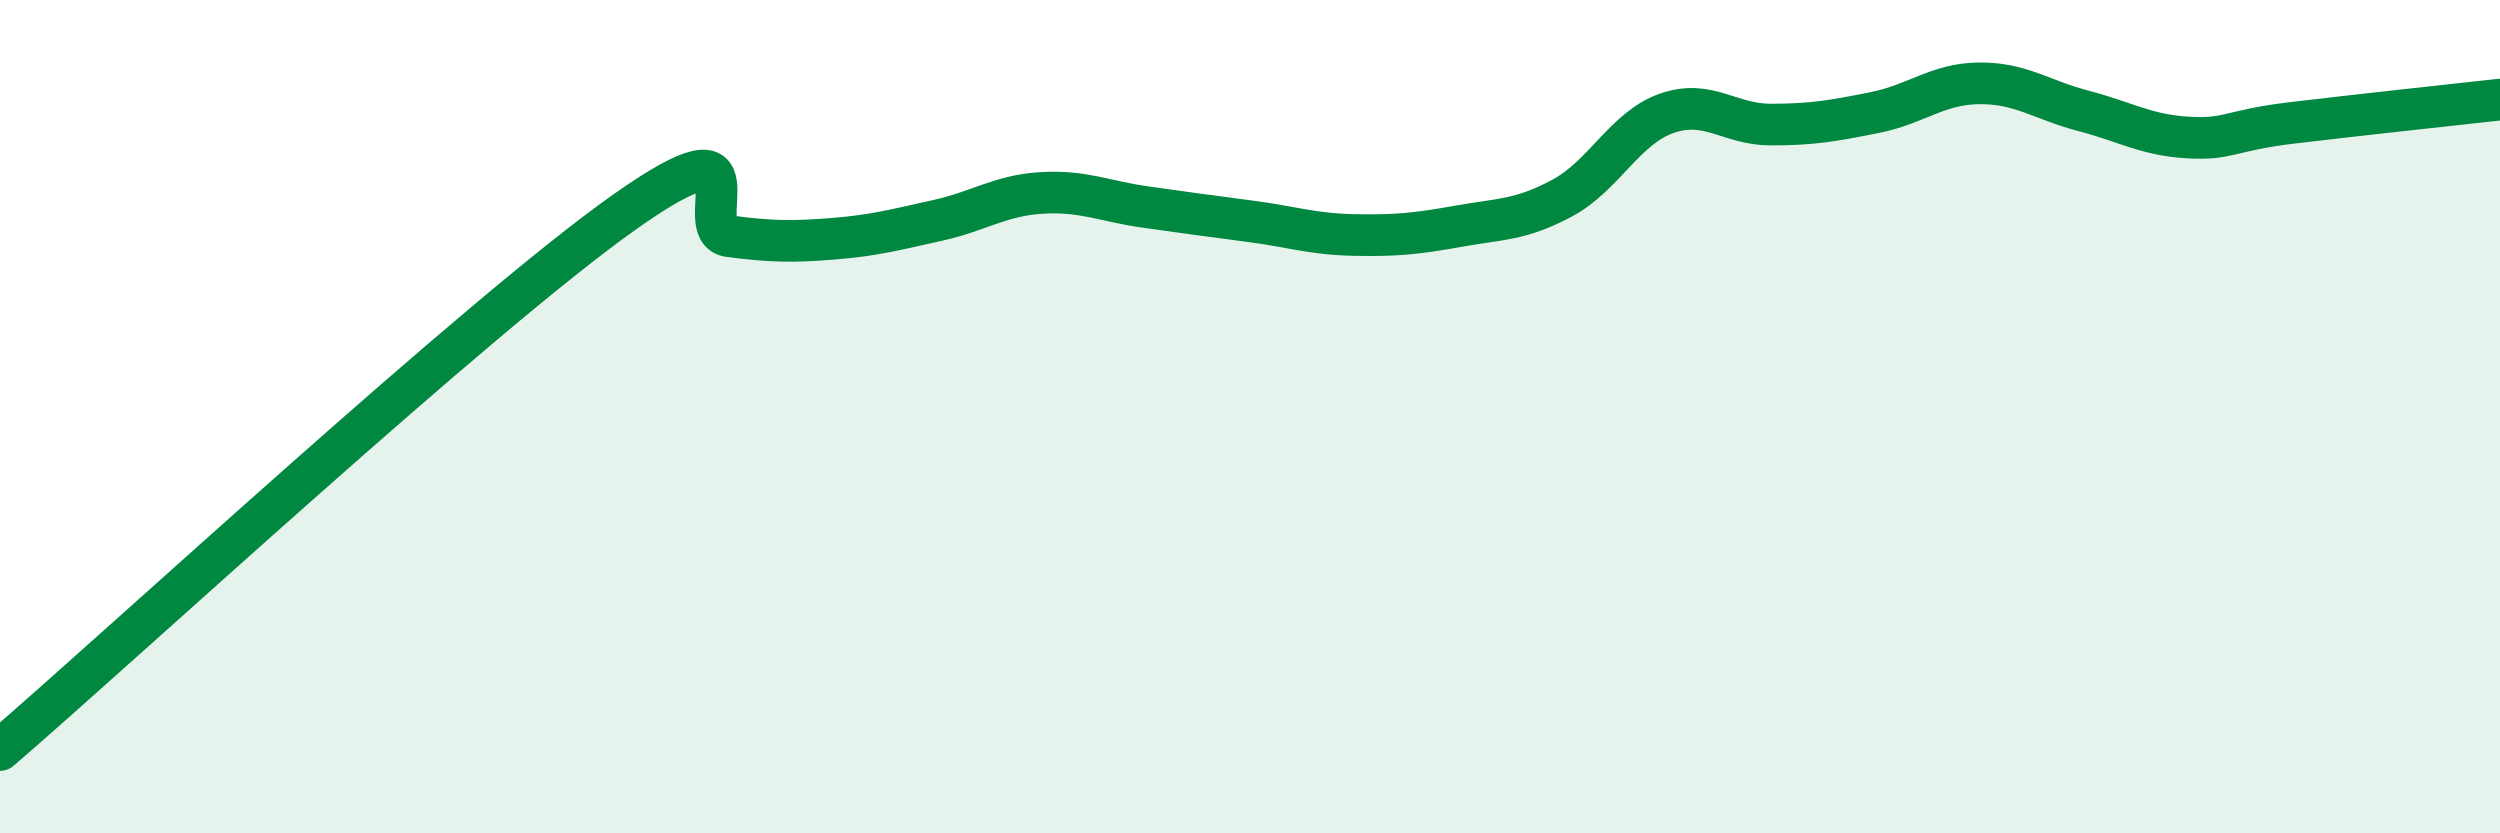
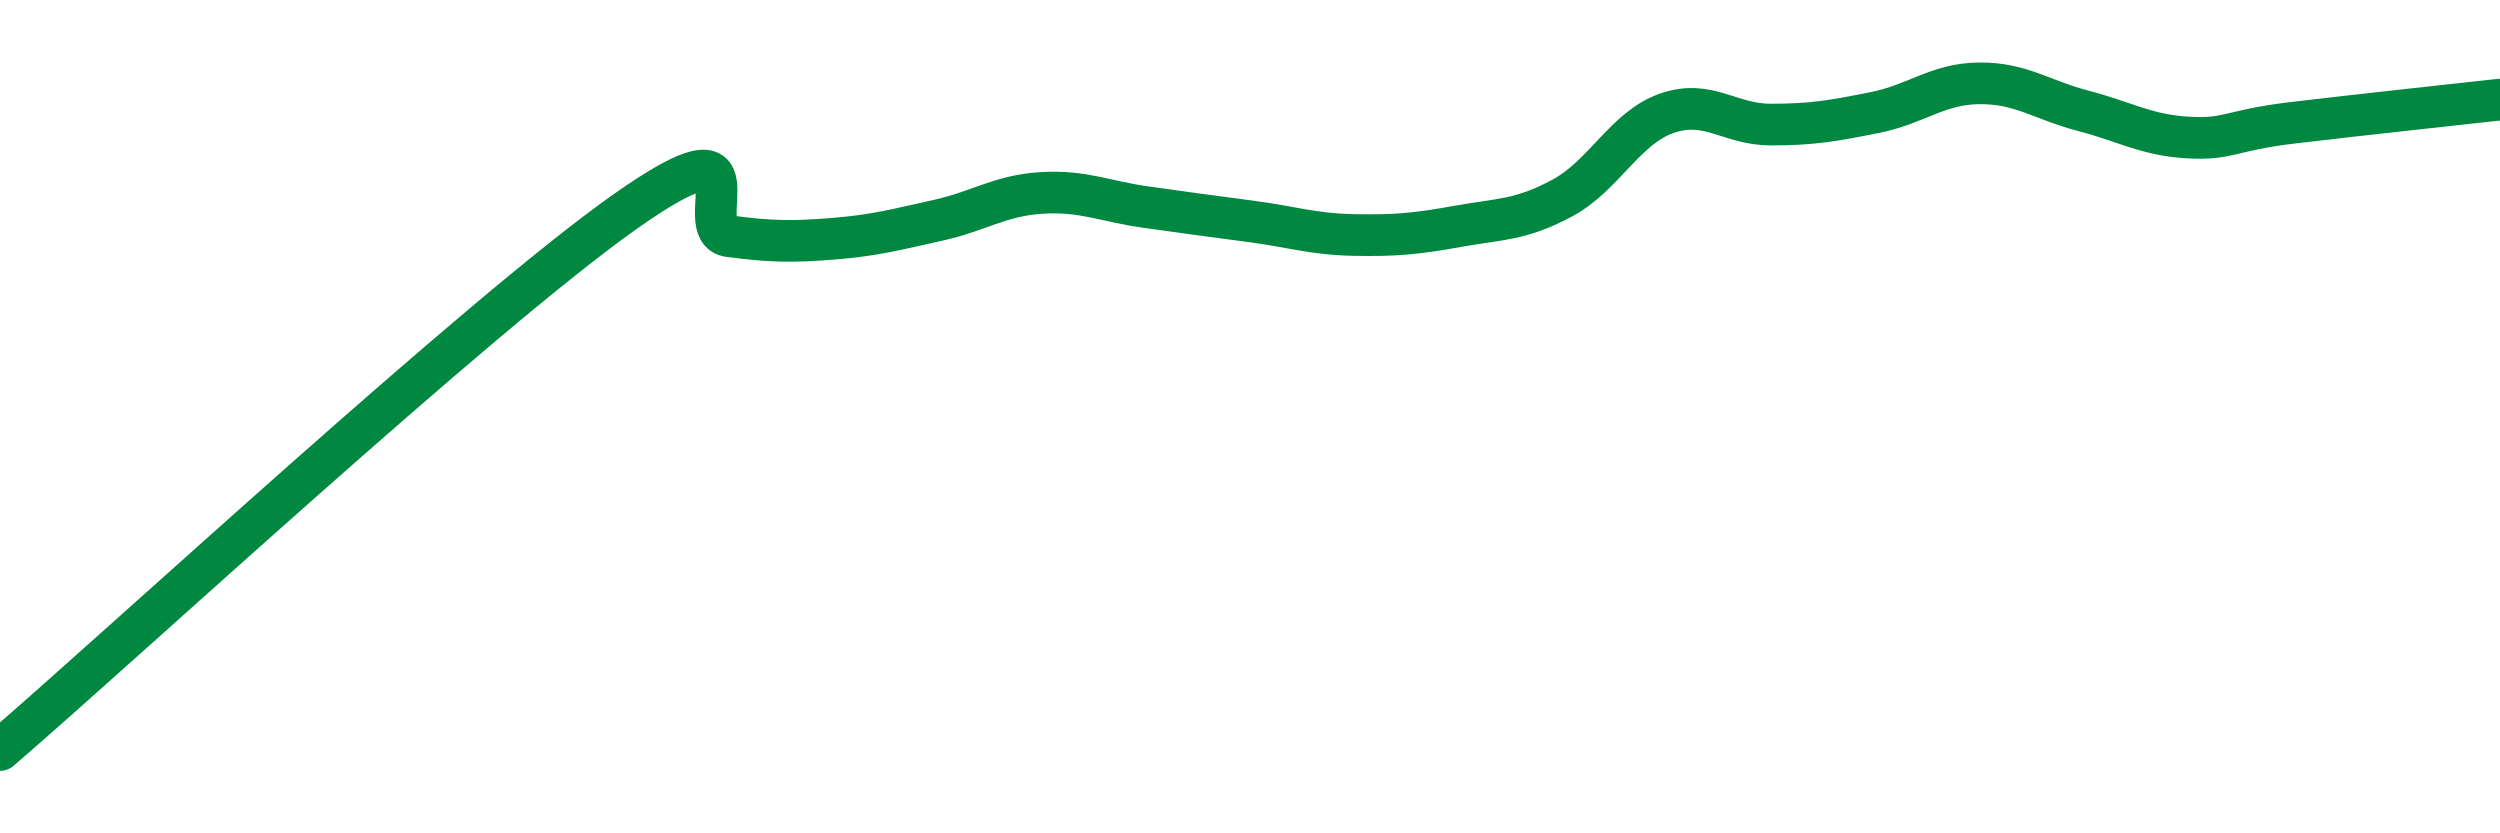
<svg xmlns="http://www.w3.org/2000/svg" width="60" height="20" viewBox="0 0 60 20">
-   <path d="M 0,18 C 3,15.42 11.5,7.55 15,5.08 C 18.5,2.61 16.5,5.54 17.5,5.67 C 18.5,5.8 19,5.81 20,5.73 C 21,5.65 21.5,5.51 22.5,5.29 C 23.5,5.07 24,4.69 25,4.63 C 26,4.57 26.5,4.83 27.5,4.97 C 28.5,5.11 29,5.18 30,5.31 C 31,5.44 31.5,5.62 32.5,5.64 C 33.5,5.66 34,5.61 35,5.43 C 36,5.25 36.5,5.29 37.5,4.75 C 38.5,4.21 39,3.07 40,2.72 C 41,2.37 41.5,2.99 42.5,2.99 C 43.5,2.99 44,2.9 45,2.7 C 46,2.5 46.5,2.01 47.5,2 C 48.5,1.99 49,2.4 50,2.66 C 51,2.92 51.5,3.24 52.5,3.3 C 53.5,3.36 53.5,3.13 55,2.95 C 56.5,2.77 59,2.5 60,2.39L60 20L0 20Z" fill="#008740" opacity="0.1" stroke-linecap="round" stroke-linejoin="round" />
  <path d="M 0,18 C 3,15.42 11.5,7.55 15,5.08 C 18.5,2.61 16.5,5.54 17.5,5.67 C 18.5,5.8 19,5.81 20,5.73 C 21,5.65 21.5,5.51 22.5,5.29 C 23.5,5.07 24,4.69 25,4.63 C 26,4.57 26.5,4.83 27.5,4.97 C 28.5,5.11 29,5.18 30,5.31 C 31,5.44 31.5,5.62 32.5,5.64 C 33.5,5.66 34,5.61 35,5.43 C 36,5.25 36.5,5.29 37.5,4.75 C 38.5,4.21 39,3.07 40,2.72 C 41,2.37 41.5,2.99 42.5,2.99 C 43.5,2.99 44,2.9 45,2.7 C 46,2.5 46.5,2.01 47.5,2 C 48.5,1.99 49,2.4 50,2.66 C 51,2.92 51.5,3.24 52.5,3.3 C 53.5,3.36 53.5,3.13 55,2.95 C 56.5,2.77 59,2.5 60,2.39" stroke="#008740" stroke-width="1" fill="none" stroke-linecap="round" stroke-linejoin="round" />
</svg>